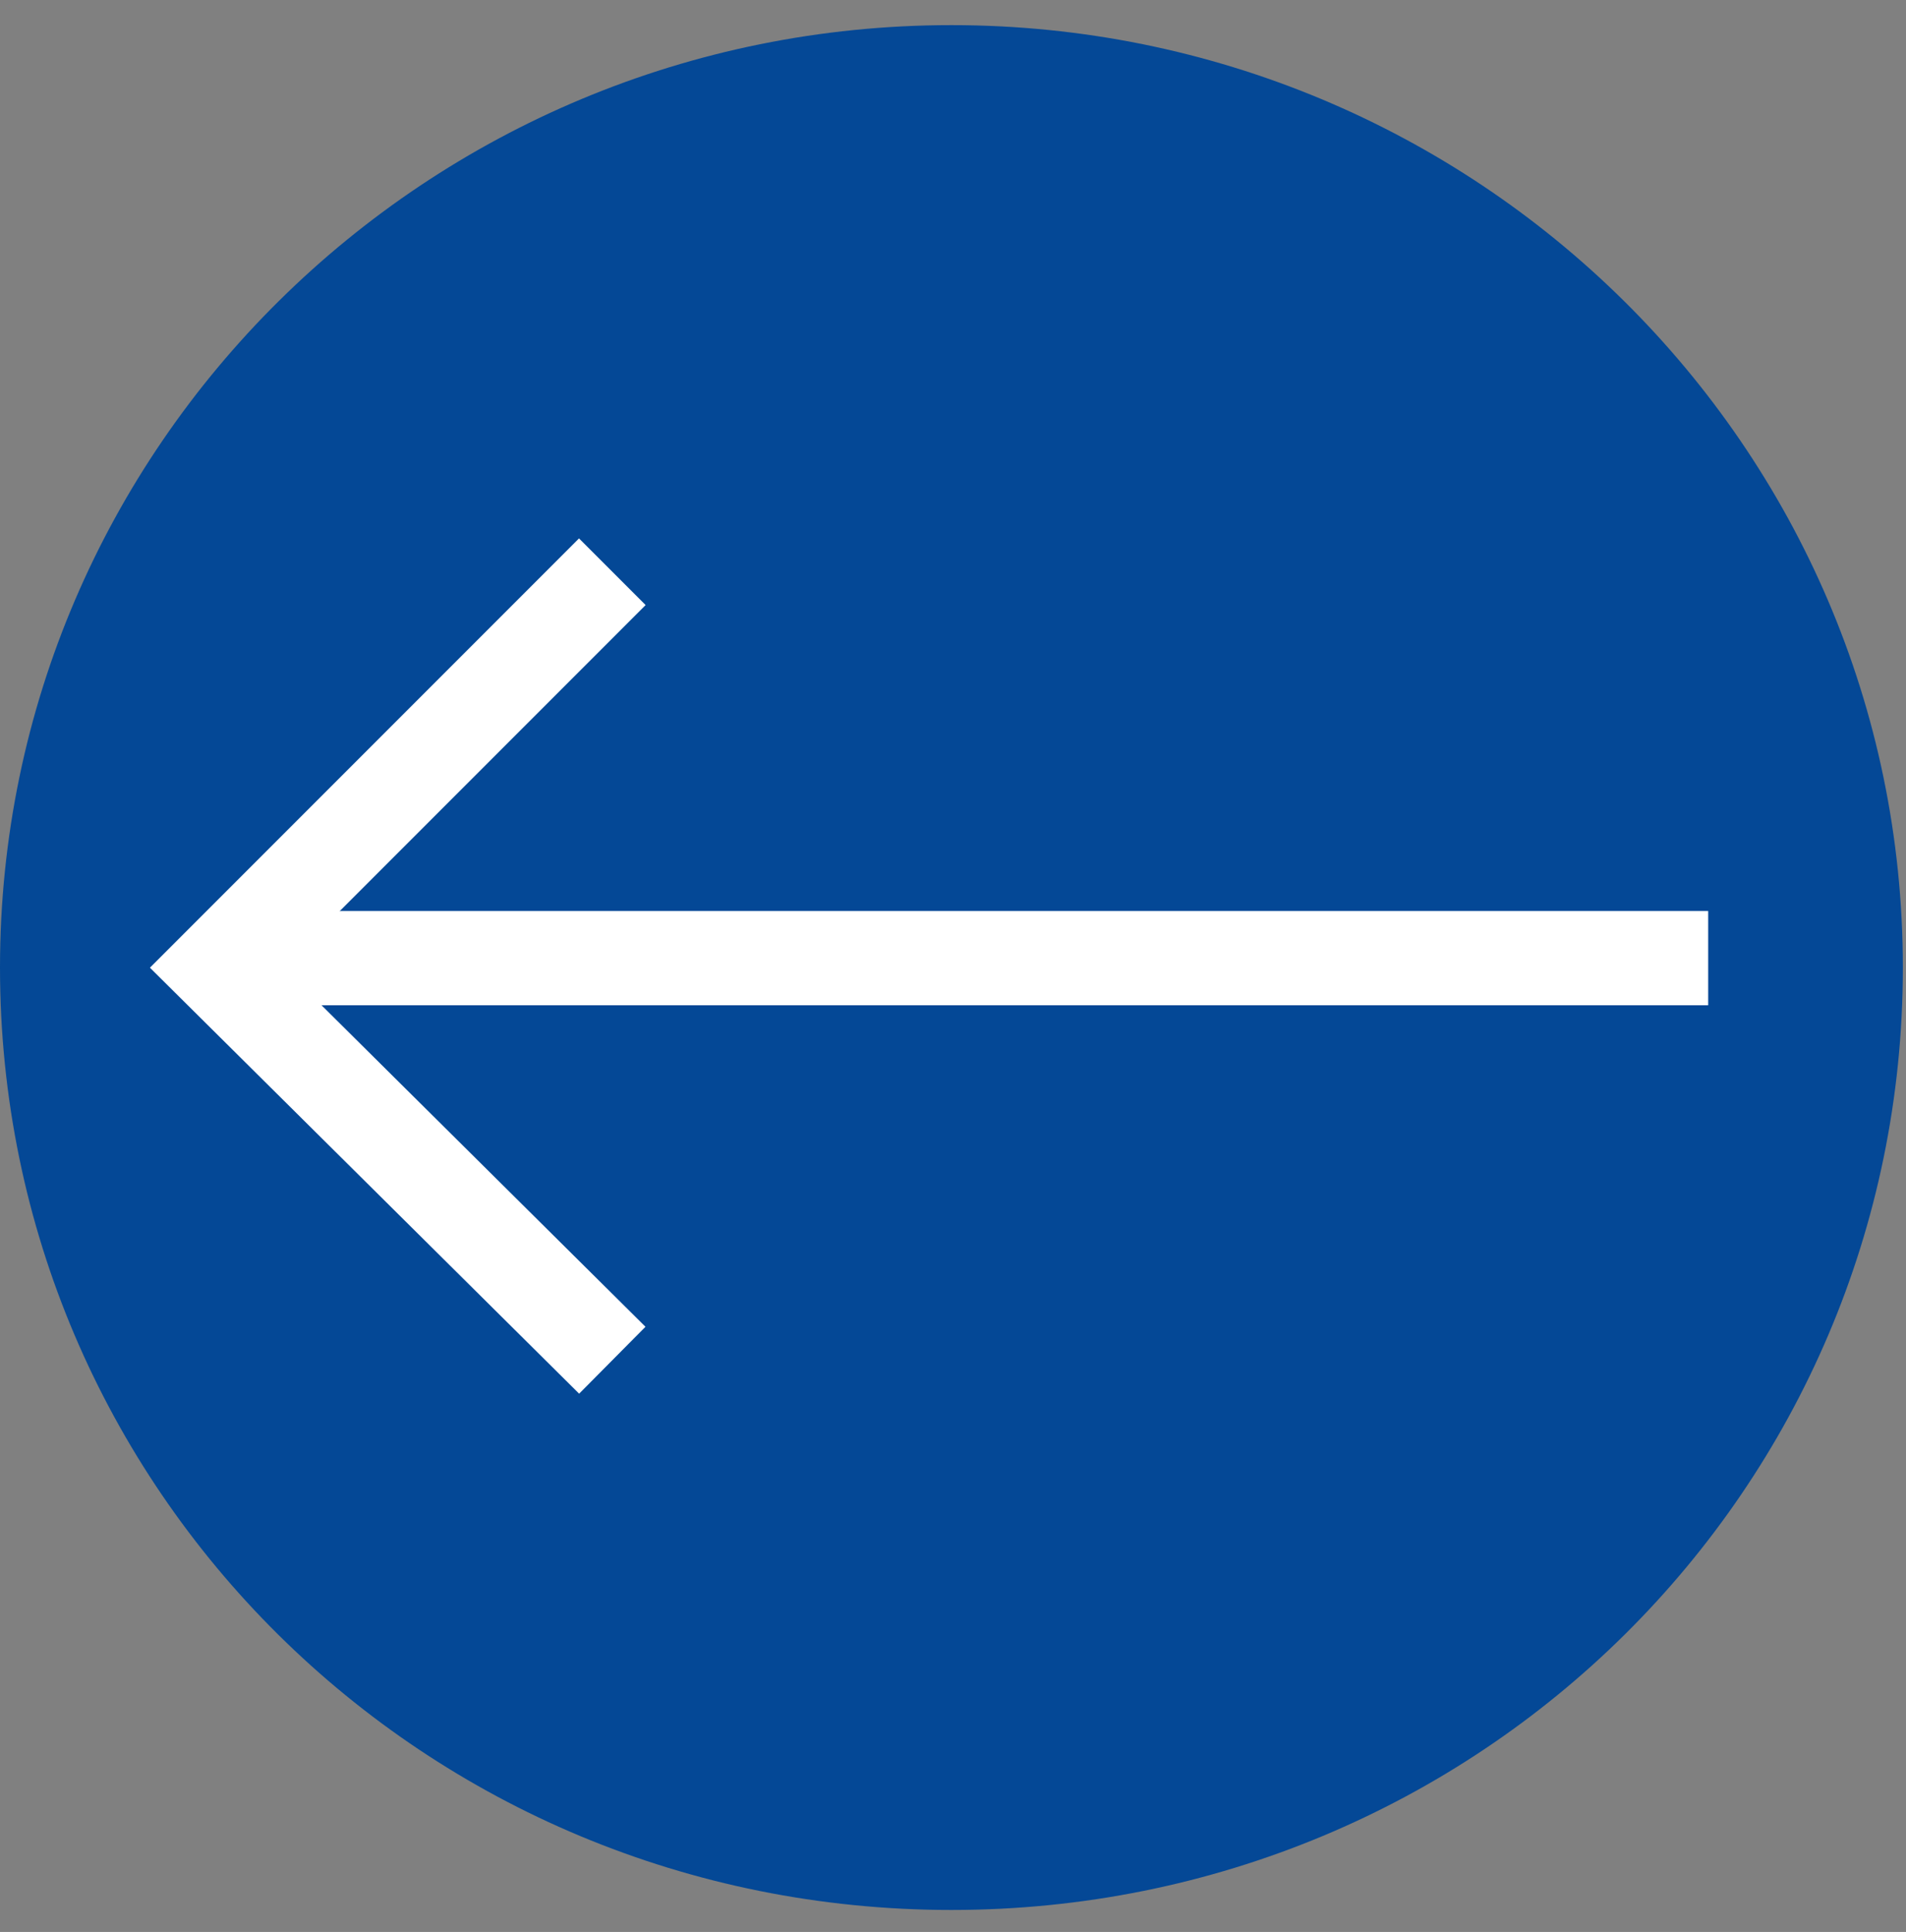
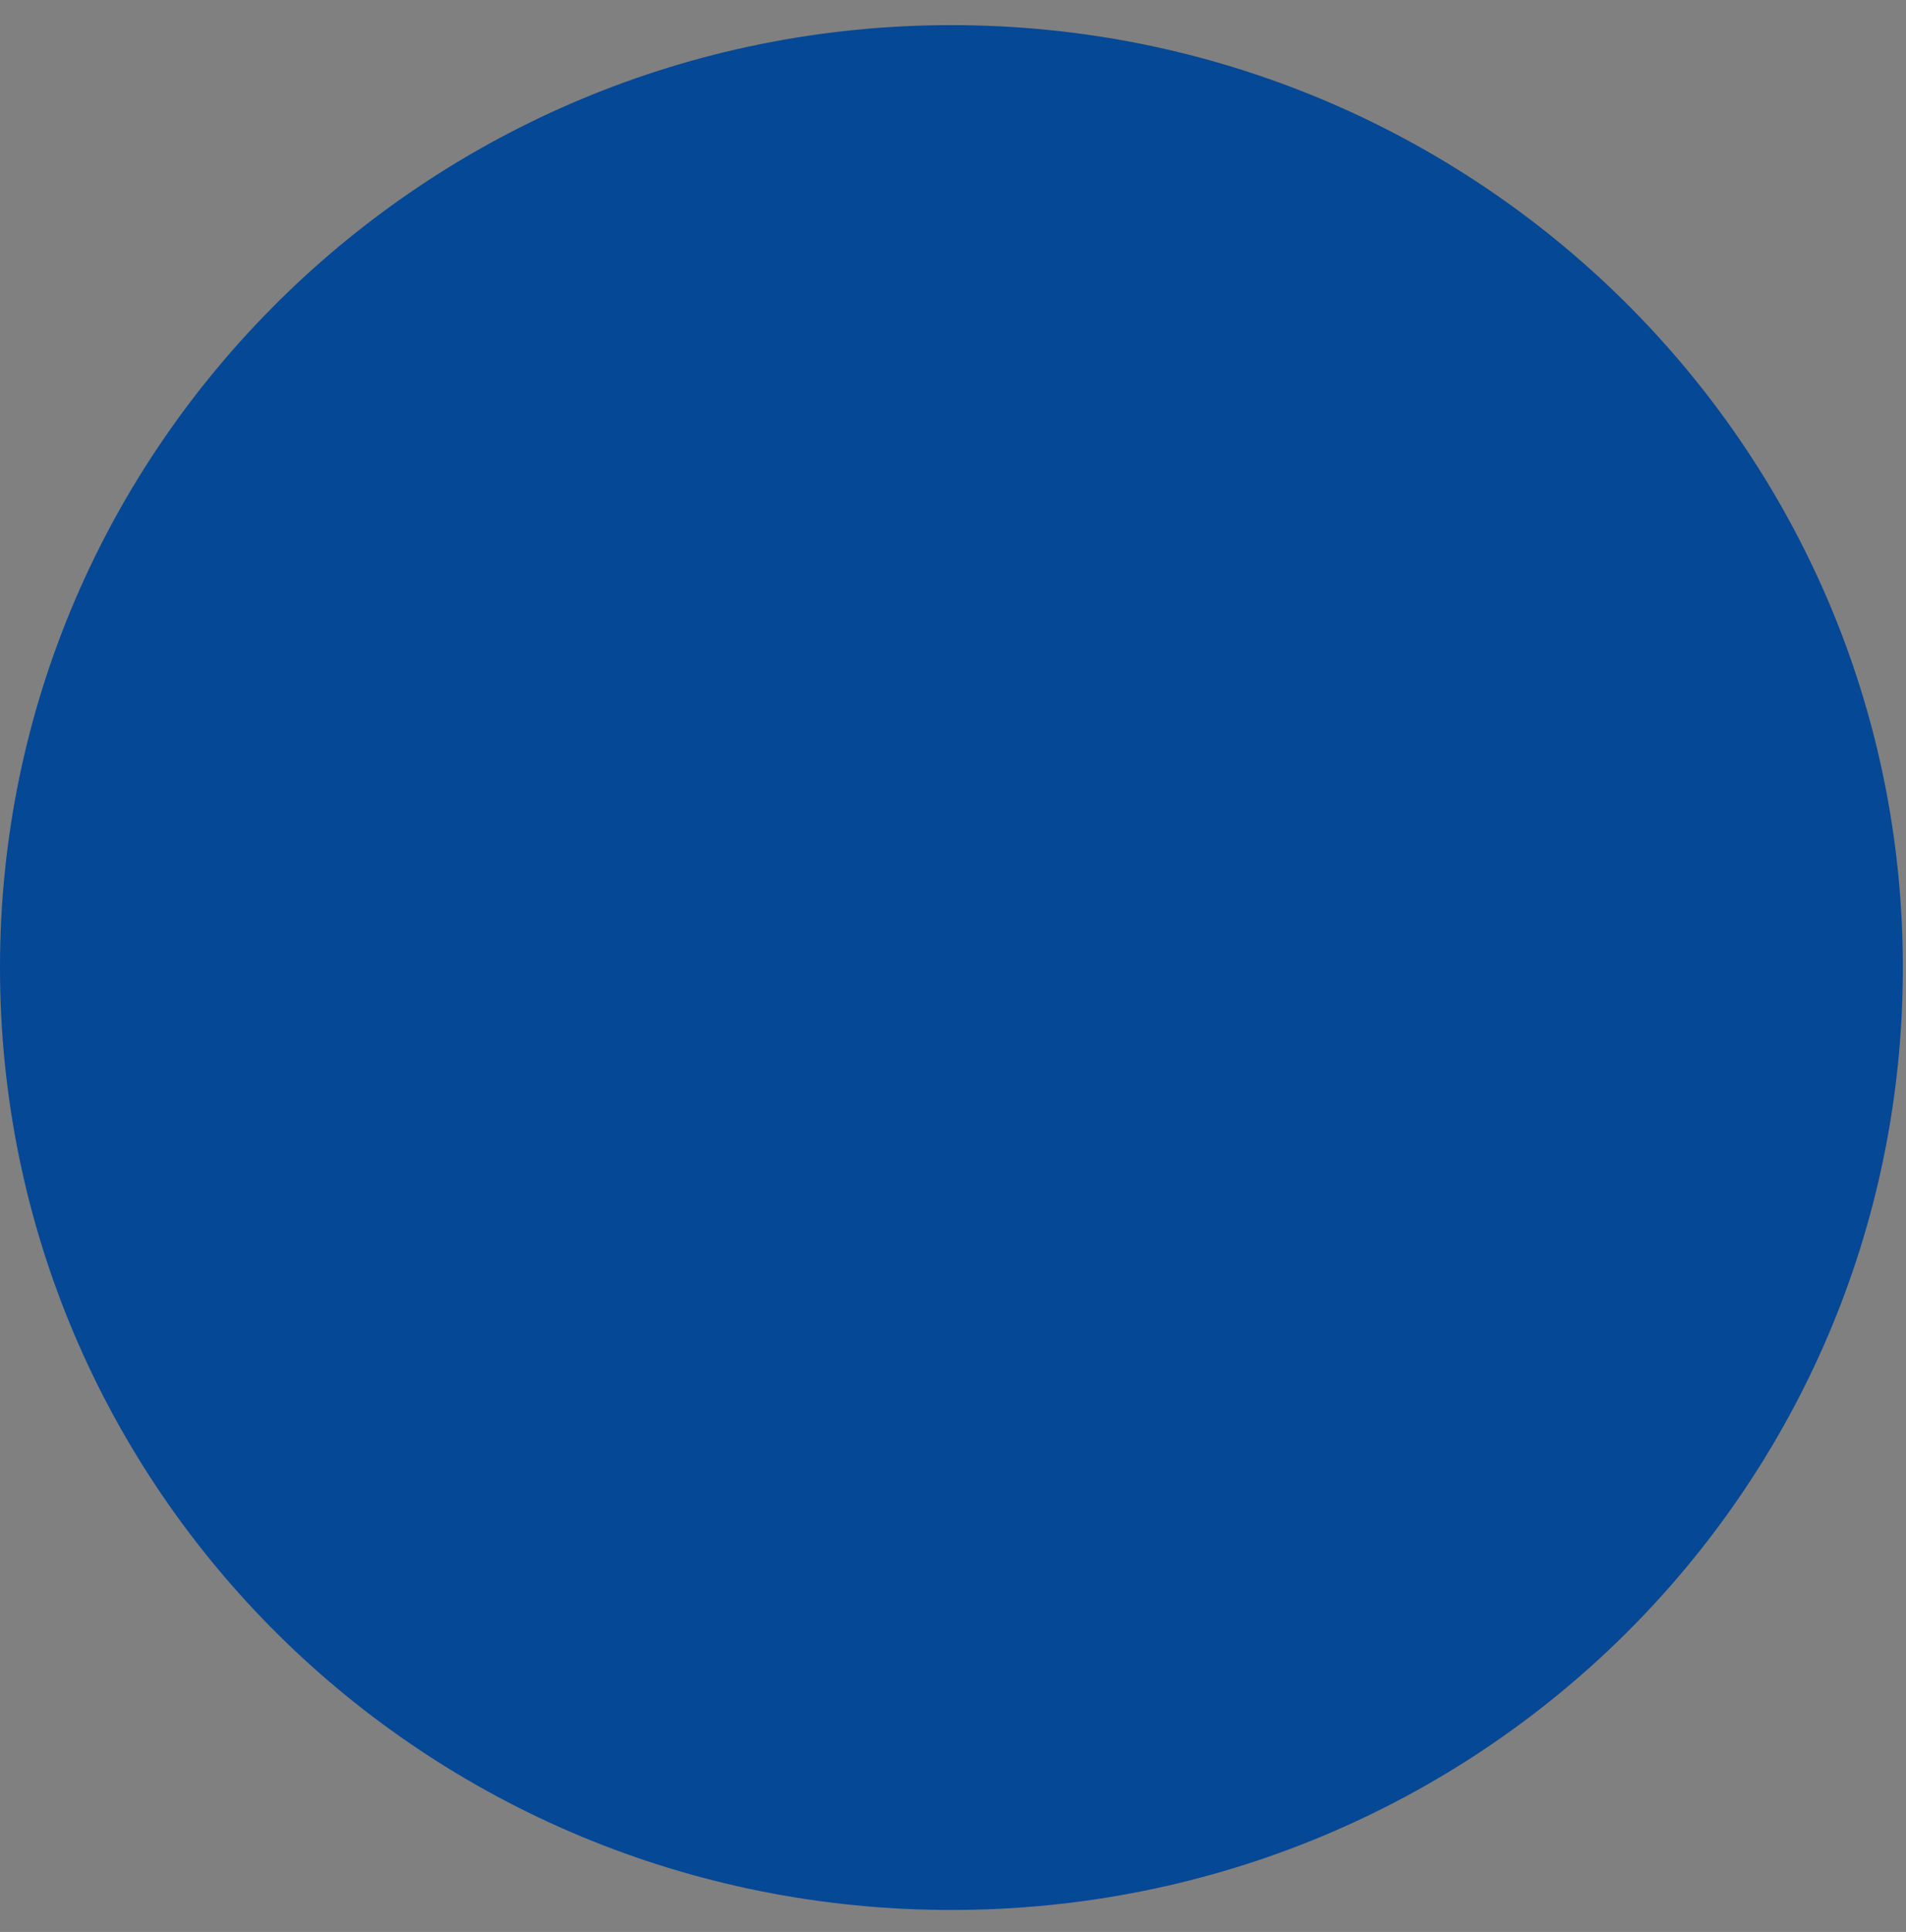
<svg xmlns="http://www.w3.org/2000/svg" id="Laag_1" version="1.1" viewBox="0 0 60.7 61.5">
  <rect x="0" y="0" width="60.7" height="61.5" fill="#808080" stroke="none" />
  <defs>
    <style>
      .st0 {
        fill: none;
        stroke: #fff;
        stroke-miterlimit: 10;
        stroke-width: 3px;
      }

      .st1 {
        fill: #044896;
      }
    </style>
  </defs>
  <g id="F_-_445_x2C__Arrows_x2C__transfer_x2C__right">
    <path class="st1" d="M30.3,60.8c16.8,0,30.3-13.4,30.3-30S47,.8,30.3.8C13.6.8,0,14.2,0,30.8s13.5,30,30.3,30Z" />
  </g>
-   <polyline class="st0" points="19.5 43.3 6.9 30.8 19.5 18.2" />
-   <line class="st0" x1="54.4" y1="30.5" x2="8.4" y2="30.5" />
</svg>